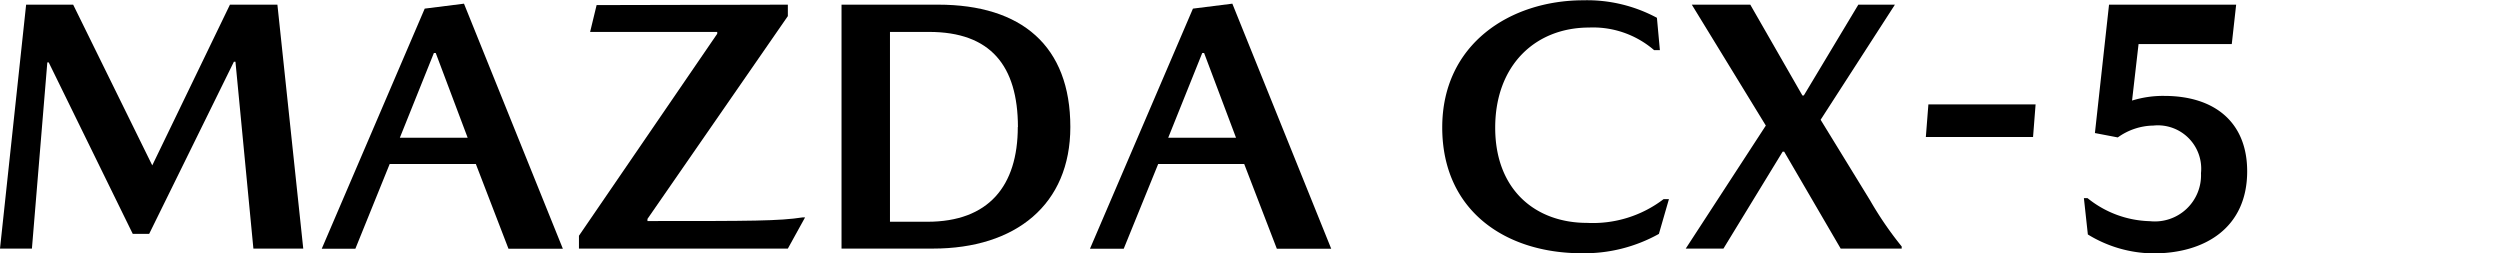
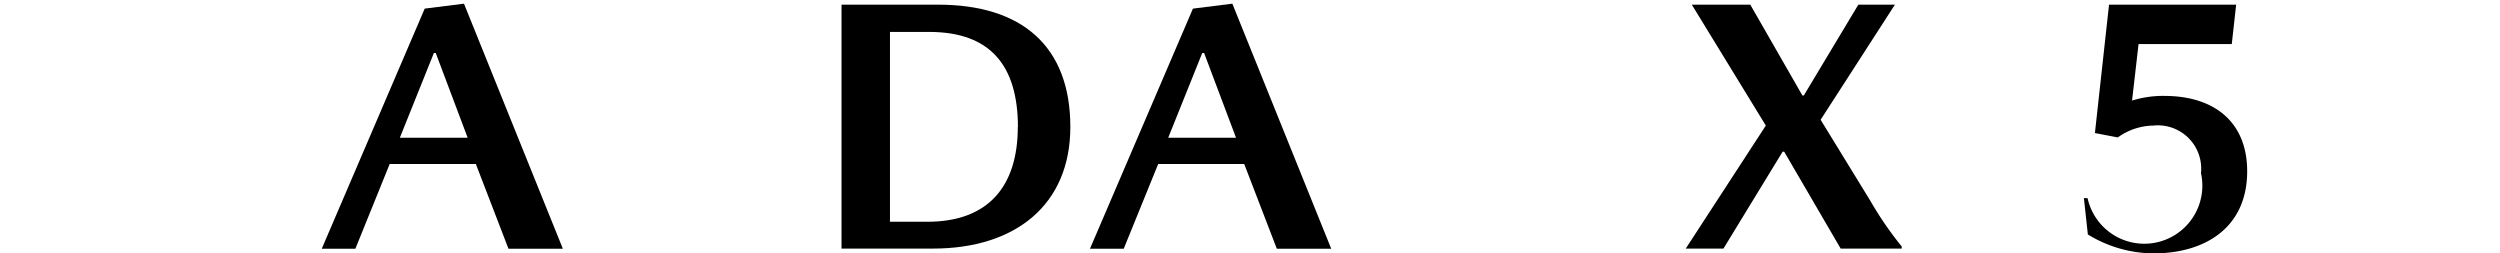
<svg xmlns="http://www.w3.org/2000/svg" width="177" height="17.94" viewBox="0 0 177 17.94">
-   <path d="M12,15.45,17.5,4.07h3.36l1.83,17.27H19.16L17.89,8.11h-.11l-6,12.19H10.62L4.67,8.16h-.1L3.48,21.34H1.22L3.07,4.07H6.4L12,15.45Z" transform="translate(-1.22 -3.74)" />
  <path d="M28.81,15.35l-2.43,6H24l7.29-17L34.07,4l7,17.35H37.22l-2.31-6Zm5.52-1.86-2.26-6h-.13l-2.41,6Z" transform="translate(-1.22 -3.74)" />
-   <path d="M57,4.07v.81L47.06,19.24v.15c7.44,0,9.3,0,11-.26h.16L57,21.34H42.21v-.91L52,6.13V6h-9l.46-1.9Z" transform="translate(-1.22 -3.74)" />
  <path d="M77,12.73c0,5.49-3.86,8.61-9.73,8.61H60.8V4.07h6.84C73.56,4.07,77,7,77,12.73Zm-3.71,0C73.28,8.39,71.35,6,67,6H64.23V19.44h2.65C71.2,19.44,73.28,16.92,73.28,12.73Z" transform="translate(-1.22 -3.74)" />
  <path d="M83.22,15.35l-2.44,6H78.39l7.29-17L88.47,4l7,17.35H91.62l-2.31-6Zm5.51-1.86-2.26-6h-.13l-2.41,6Z" transform="translate(-1.22 -3.74)" />
-   <path d="M113.73,5.69c-3.81,0-6.65,2.67-6.65,7.09s2.87,6.74,6.5,6.74A8.24,8.24,0,0,0,119,17.84h.38l-.71,2.46a10.84,10.84,0,0,1-5.46,1.37c-5.39,0-9.88-3-9.88-8.91s4.82-9,10-9A10.45,10.45,0,0,1,118.53,5l.21,2.29h-.41A6.61,6.61,0,0,0,113.73,5.69Z" transform="translate(-1.22 -3.74)" />
  <path d="M121,4.07h4.14l3.69,6.43h.1l3.86-6.43h2.59l-5.26,8.15,3.51,5.72a24.87,24.87,0,0,0,2.23,3.25v.15h-4.32l-4-6.86h-.11l-4.19,6.86h-2.67l5.67-8.71Z" transform="translate(-1.22 -3.74)" />
-   <path d="M145.16,13.44h-7.59l.18-2.31h7.59Z" transform="translate(-1.22 -3.74)" />
-   <path d="M153.68,12.63a4.42,4.42,0,0,0-2.52.84l-1.62-.31,1-9.09h9l-.31,2.79h-6.6l-.46,4a7.4,7.4,0,0,1,2.28-.33c3.56,0,5.87,1.86,5.87,5.34,0,4-3,5.81-6.63,5.81a9,9,0,0,1-4.65-1.34l-.28-2.57h.26a7.3,7.3,0,0,0,4.42,1.63A3.27,3.27,0,0,0,157.05,16,3.07,3.07,0,0,0,153.68,12.63Z" transform="translate(-1.22 -3.74)" />
+   <path d="M153.68,12.63a4.42,4.42,0,0,0-2.52.84l-1.62-.31,1-9.09h9l-.31,2.79h-6.6l-.46,4a7.4,7.4,0,0,1,2.28-.33c3.56,0,5.87,1.86,5.87,5.34,0,4-3,5.81-6.63,5.81a9,9,0,0,1-4.65-1.34l-.28-2.57h.26A3.27,3.27,0,0,0,157.05,16,3.07,3.07,0,0,0,153.68,12.63Z" transform="translate(-1.22 -3.74)" />
</svg>